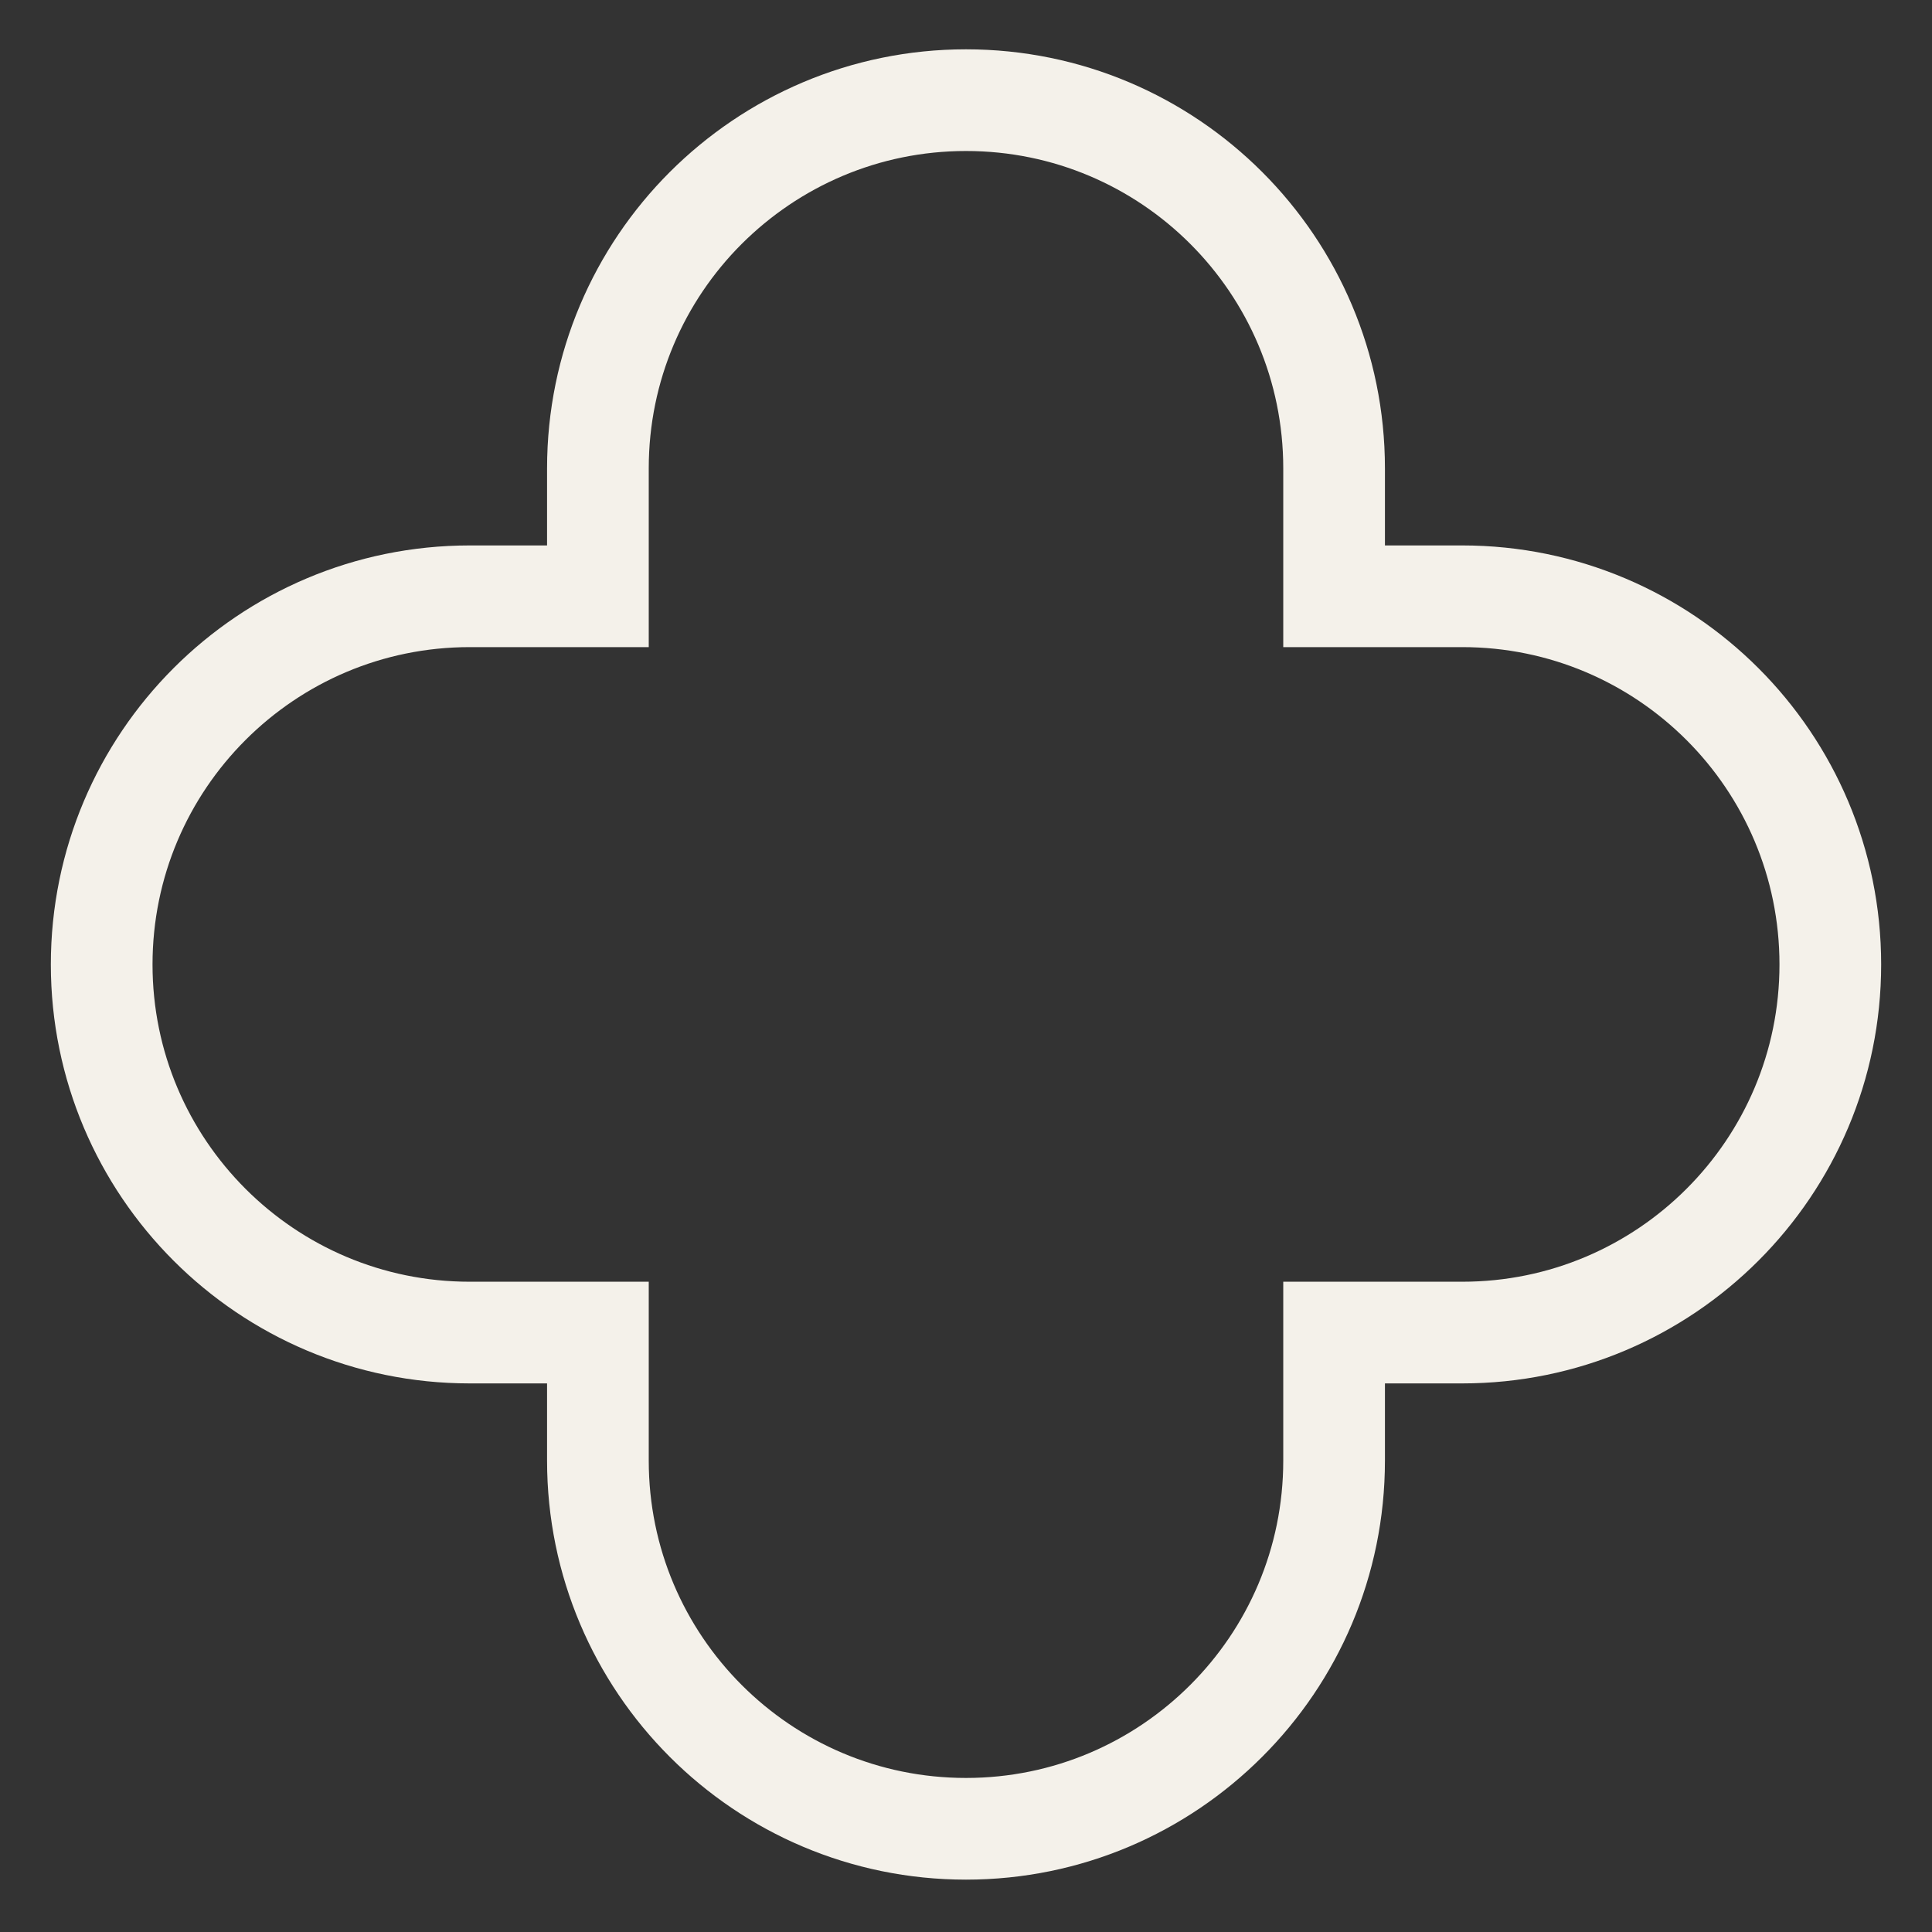
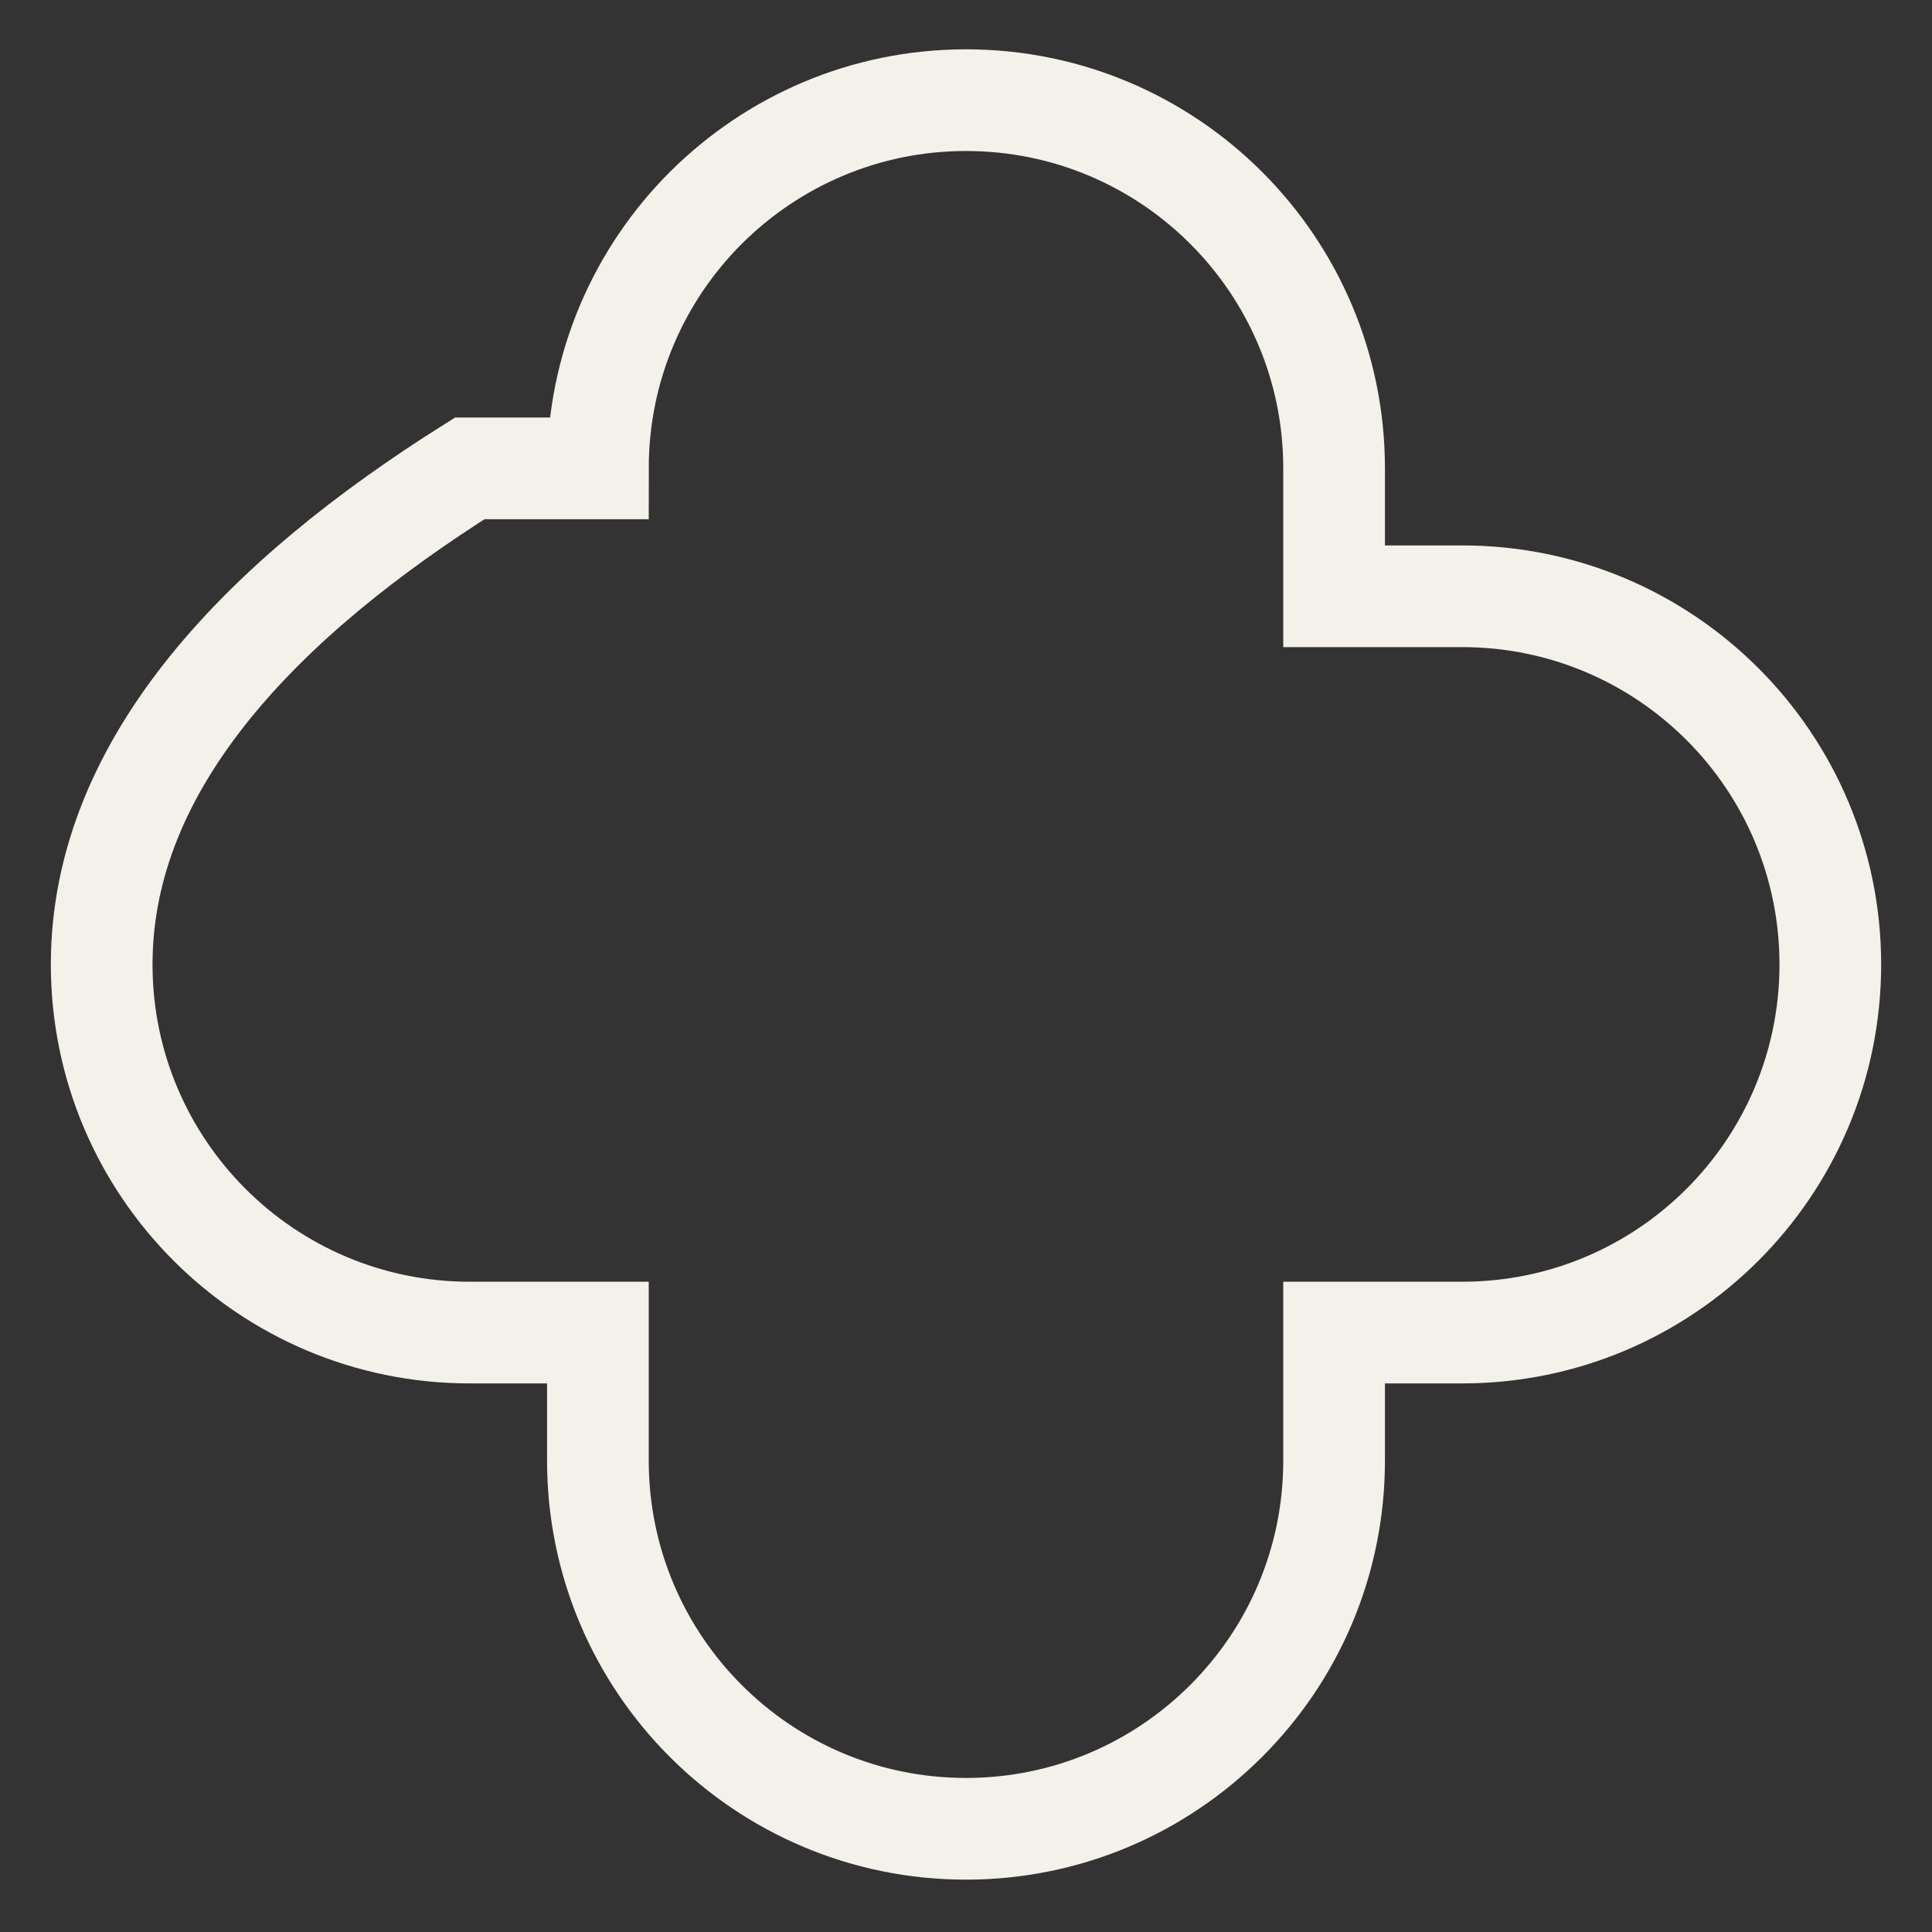
<svg xmlns="http://www.w3.org/2000/svg" width="19" height="19" viewBox="0 0 19 19" fill="none">
  <rect x="0" y="0" width="19" height="19" fill="#333333" stroke="none" />
-   <path d="M1 9.485C1 10.485 1.406 11.39 2.061 12.045C2.716 12.7 3.621 13.105 4.62 13.105H5.88V14.364C5.88 16.363 7.501 17.985 9.5 17.985C10.5 17.985 11.404 17.579 12.059 16.924C12.715 16.269 13.12 15.364 13.12 14.364V13.105H14.38C16.379 13.105 18 11.484 18 9.485C18 8.486 17.595 7.58 16.94 6.925C16.285 6.27 15.38 5.864 14.38 5.864H13.12V4.606C13.12 2.606 11.499 0.985 9.5 0.985C8.501 0.985 7.596 1.391 6.94 2.046C6.285 2.701 5.88 3.606 5.88 4.606V5.864H4.62C2.621 5.864 1 7.485 1 9.485Z" stroke="#F4F1EA" stroke-miterlimit="10" />
+   <path d="M1 9.485C1 10.485 1.406 11.39 2.061 12.045C2.716 12.7 3.621 13.105 4.62 13.105H5.88V14.364C5.88 16.363 7.501 17.985 9.5 17.985C10.5 17.985 11.404 17.579 12.059 16.924C12.715 16.269 13.12 15.364 13.12 14.364V13.105H14.38C16.379 13.105 18 11.484 18 9.485C18 8.486 17.595 7.58 16.94 6.925C16.285 6.27 15.38 5.864 14.38 5.864H13.12V4.606C13.12 2.606 11.499 0.985 9.5 0.985C8.501 0.985 7.596 1.391 6.94 2.046C6.285 2.701 5.88 3.606 5.88 4.606H4.62C2.621 5.864 1 7.485 1 9.485Z" stroke="#F4F1EA" stroke-miterlimit="10" />
</svg>